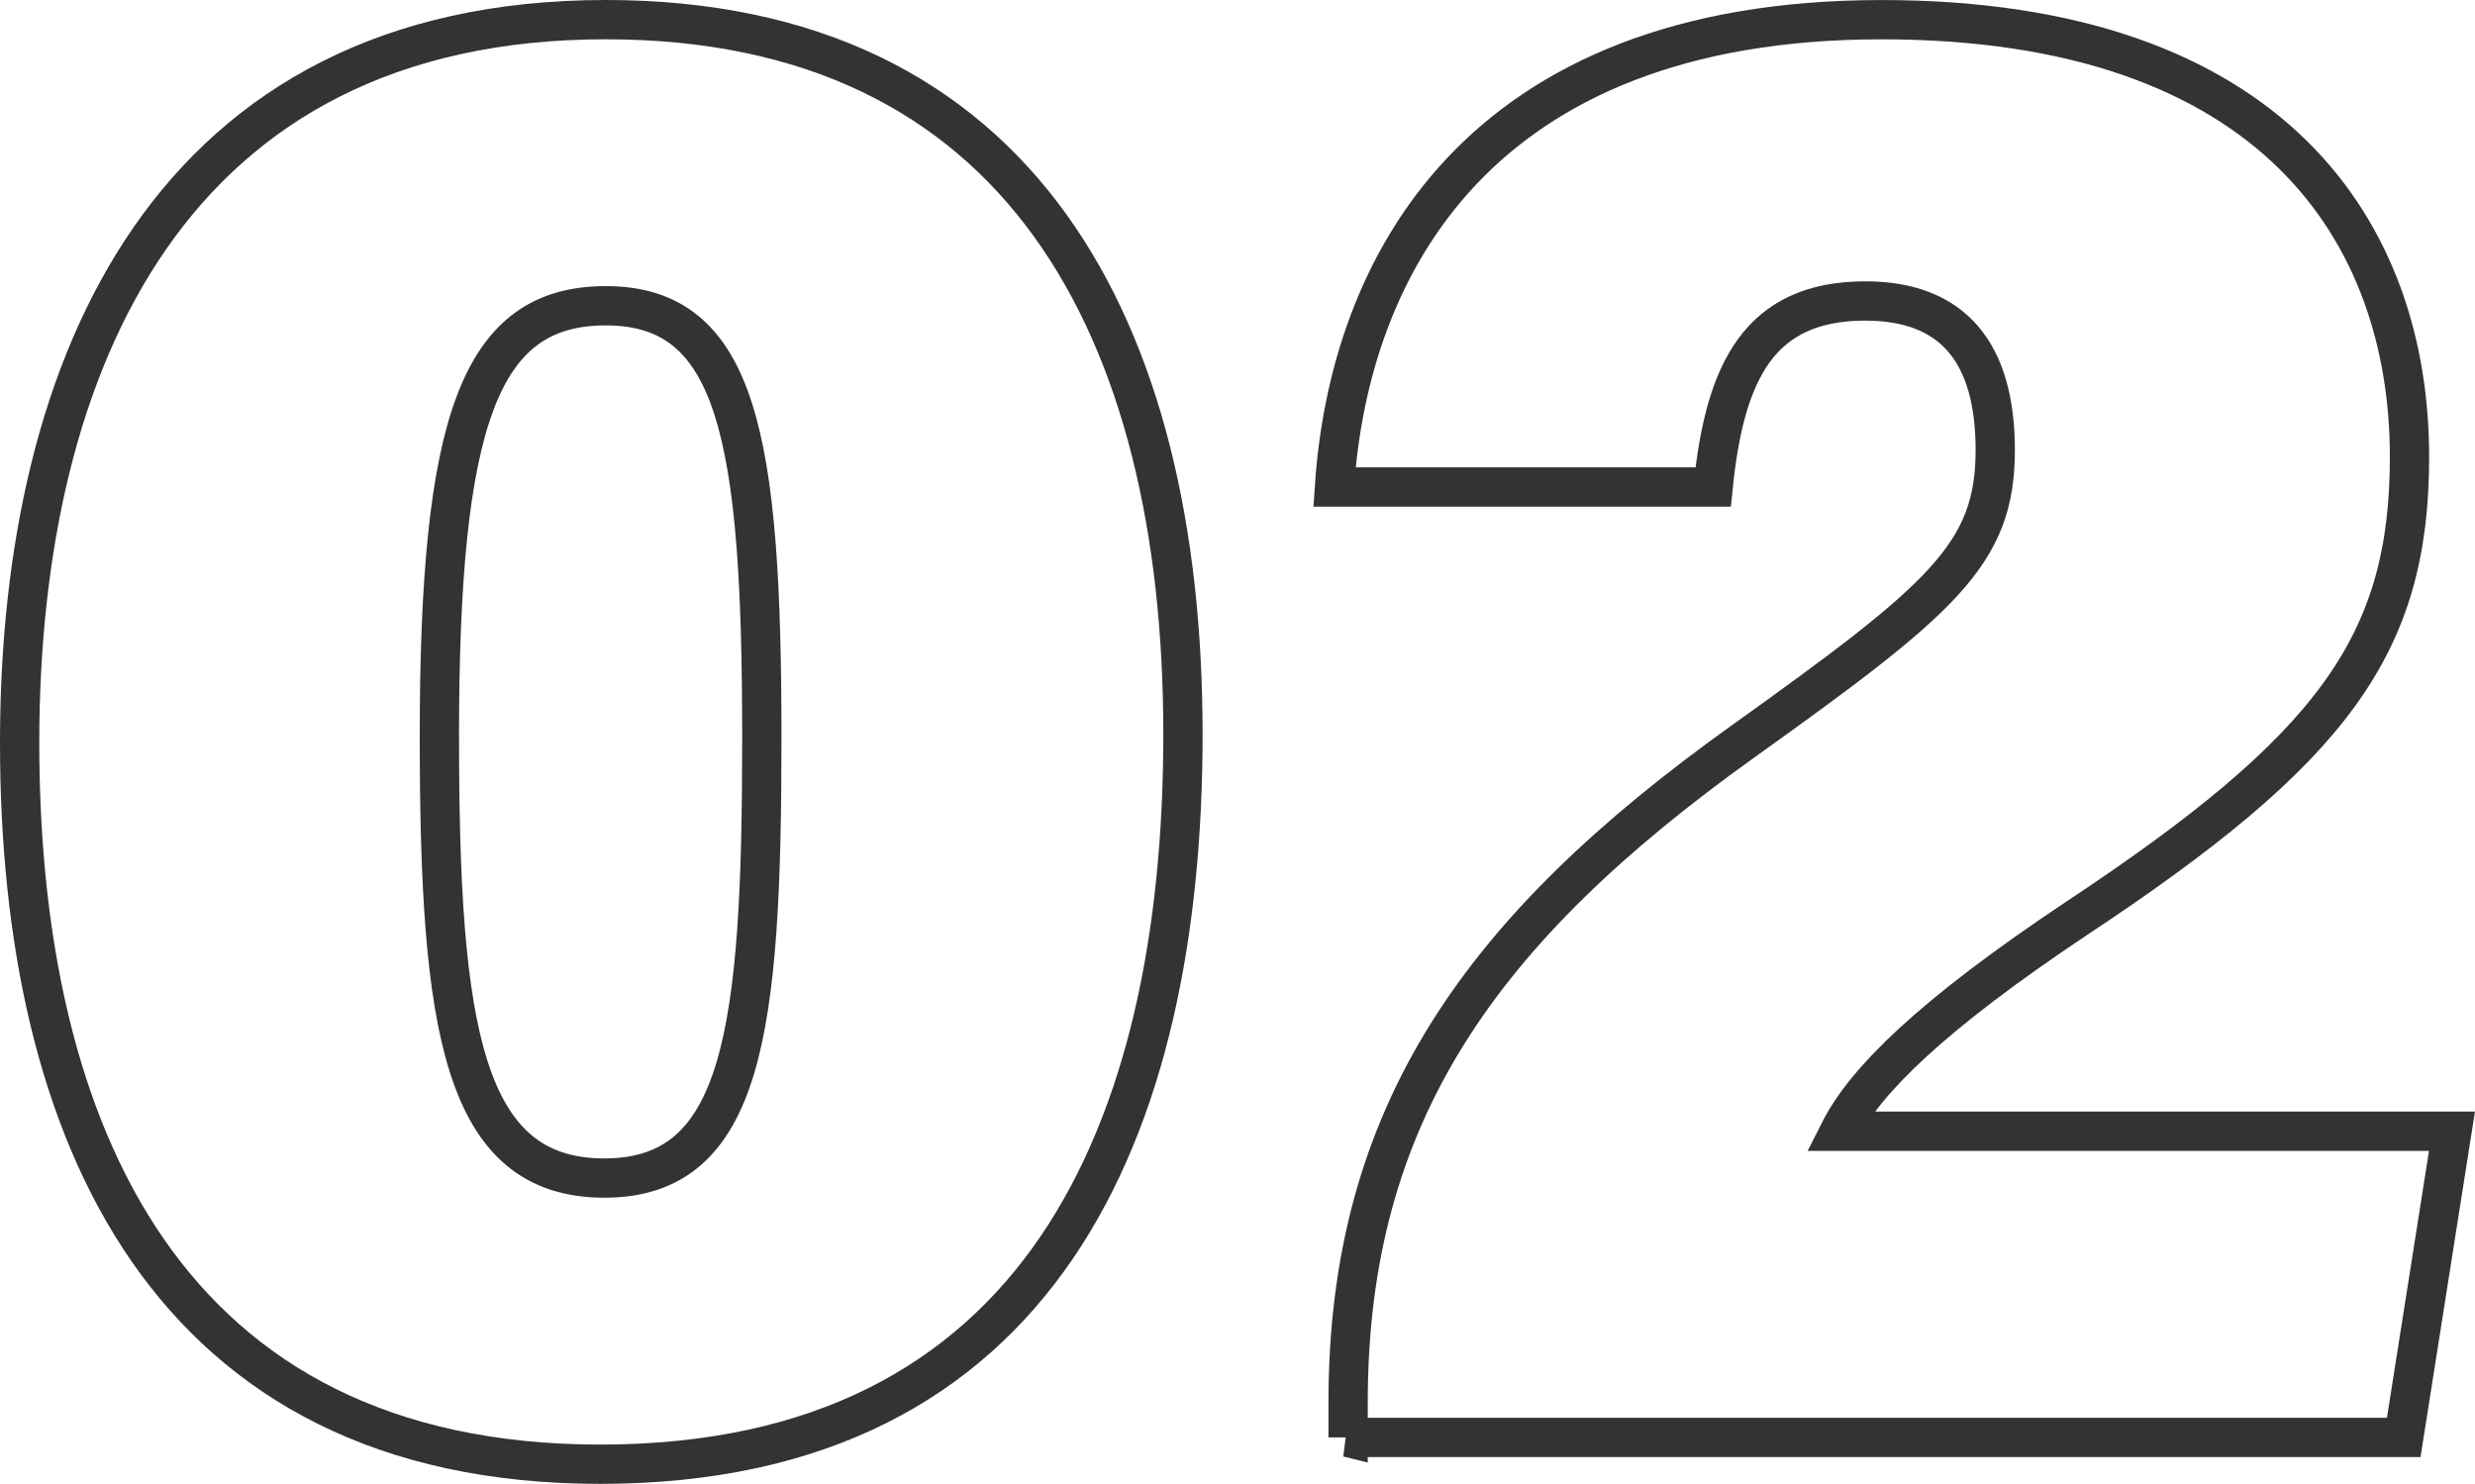
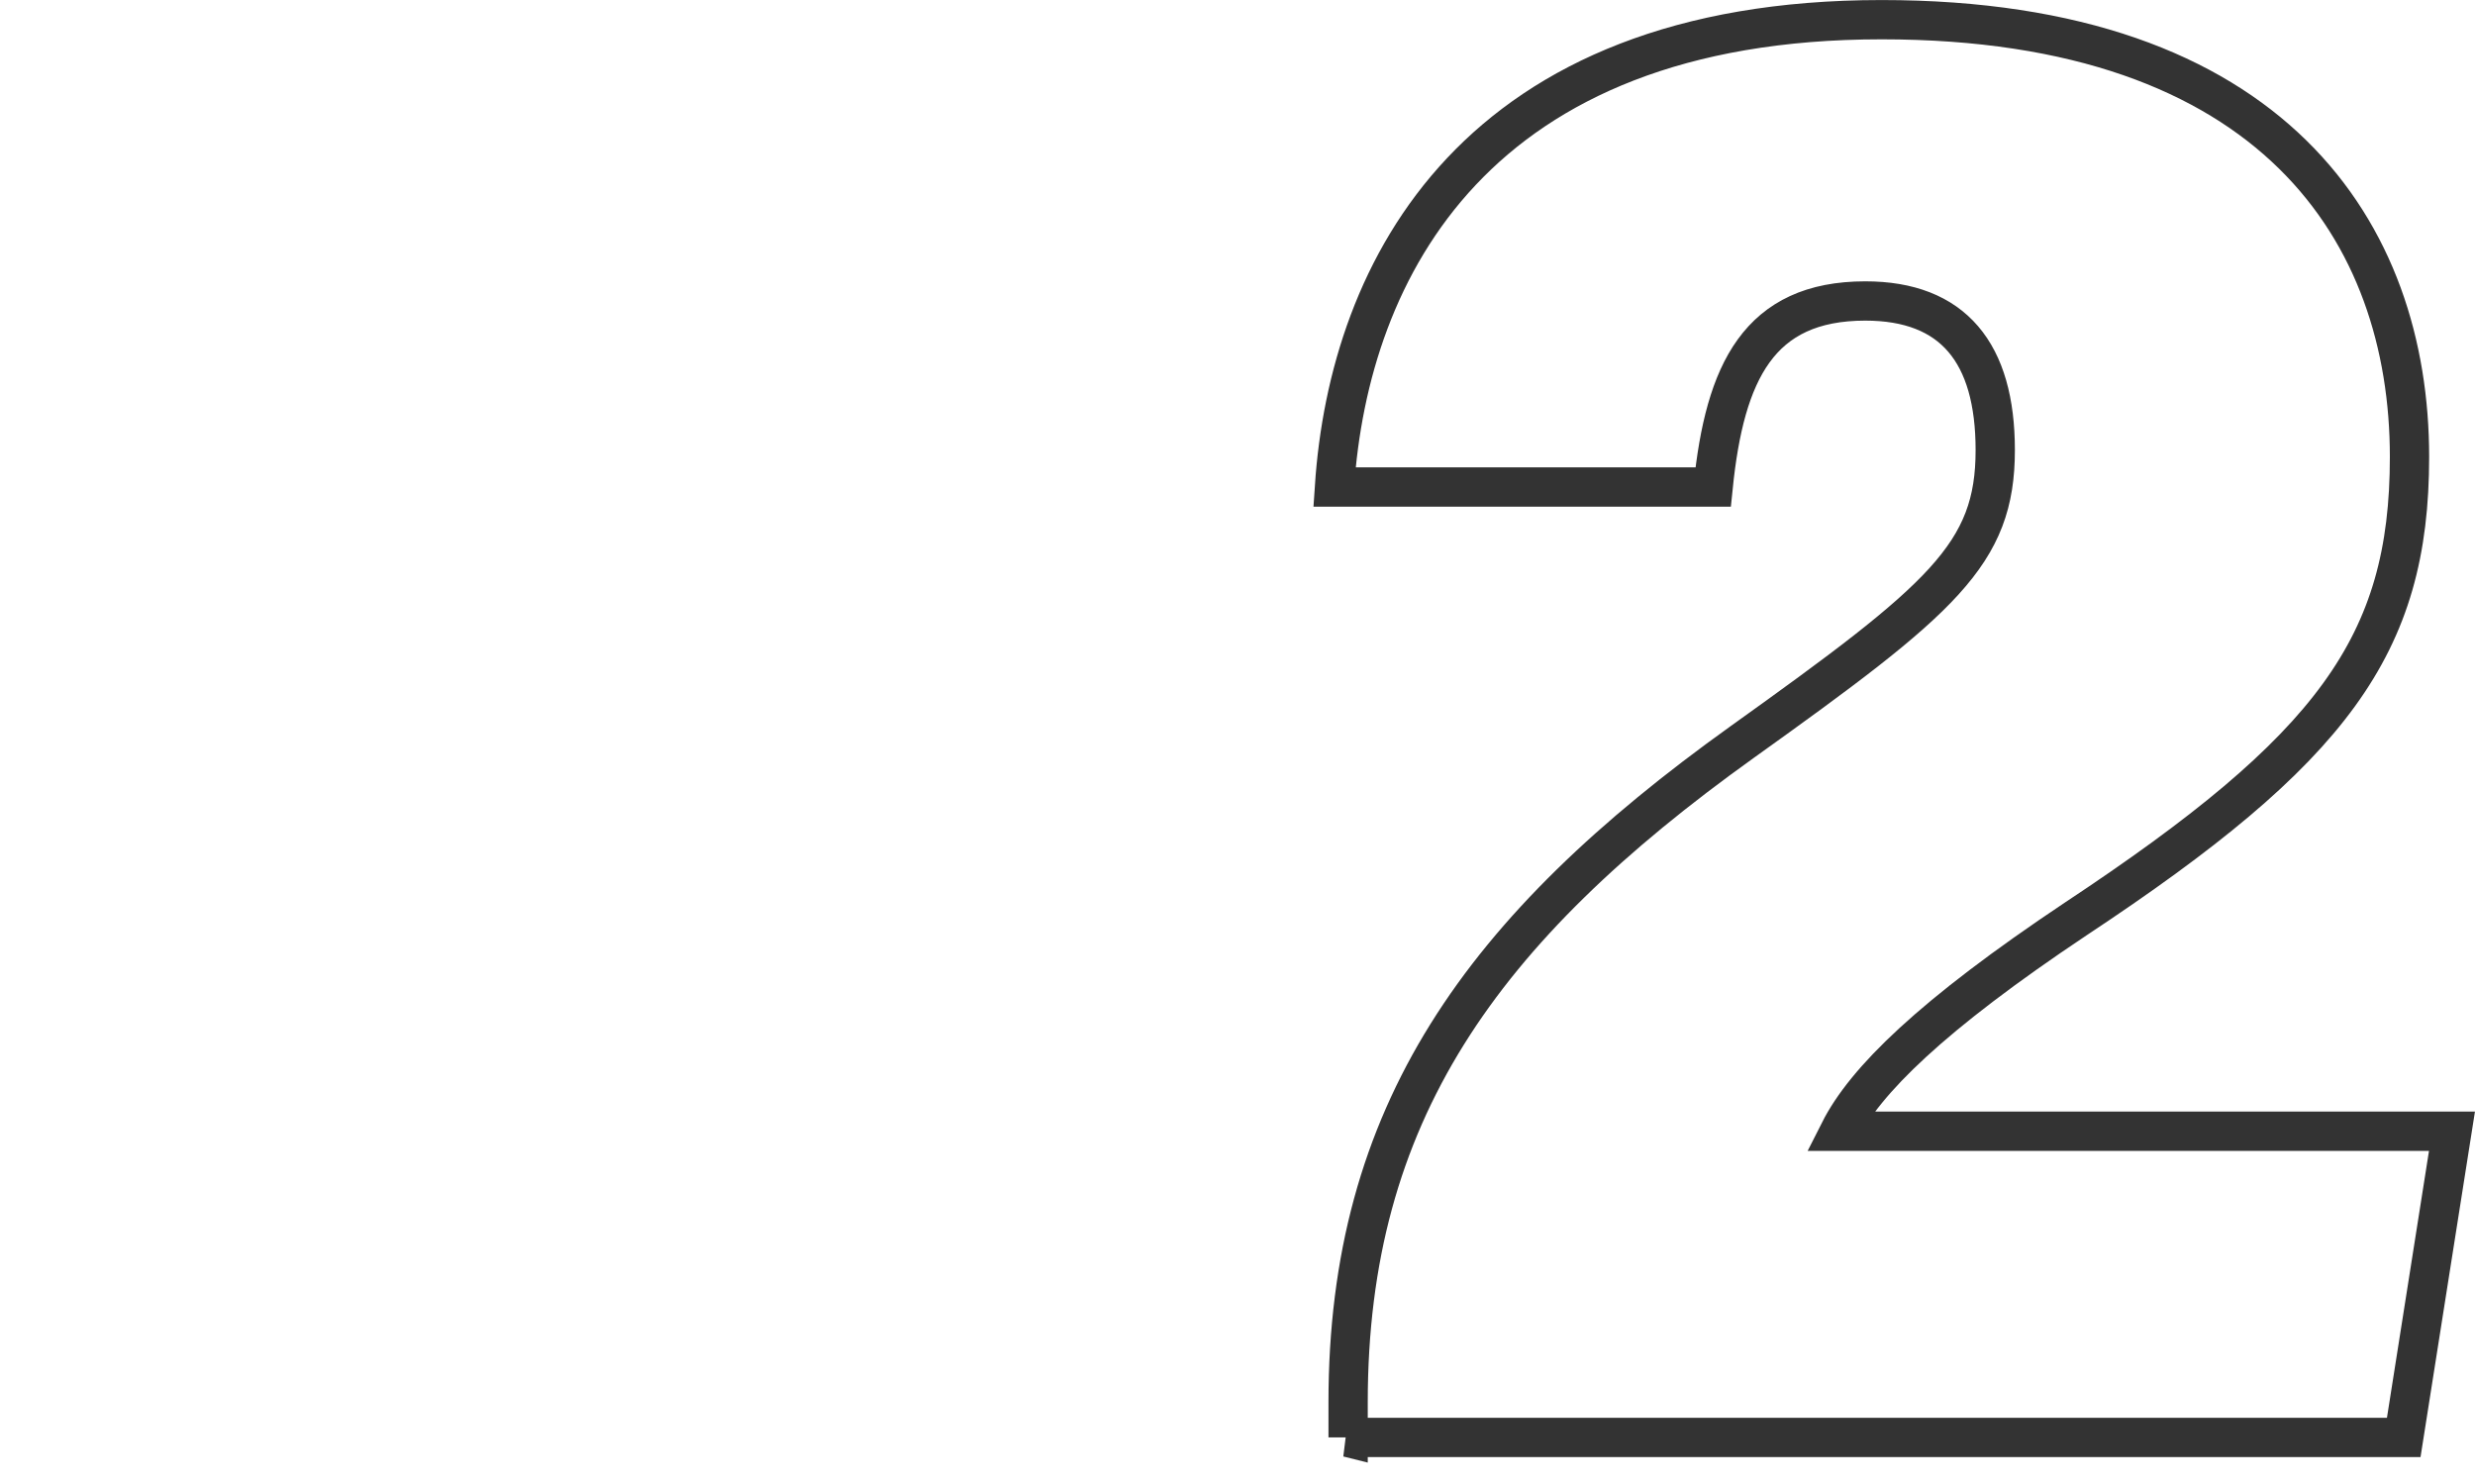
<svg xmlns="http://www.w3.org/2000/svg" id="_レイヤー_2" viewBox="0 0 105.592 63.307">
  <defs>
    <style>.cls-1{fill:none;stroke:#333;stroke-width:1.676px;}</style>
  </defs>
  <g id="_レイヤー_1-2">
-     <path class="cls-1" d="m50.469,31.325c0,16.902-6.095,31.144-24.863,31.144C7.145,62.469.838,48.366.838,31.685.838,15.406,7.332.838,25.845.838c17.692,0,24.624,13.203,24.624,30.487Zm-31.723.117c0,12.412.985,18.819,7.04,18.819,5.943,0,6.716-6.283,6.716-18.783,0-12.847-1.039-18.433-6.658-18.433-5.381,0-7.099,4.89-7.099,18.396Z" />
    <path class="cls-1" d="m57.515,61.326v-1.5c0-12.29,5.674-20.19,16.8-28.159,8.574-6.134,10.809-8.015,10.809-12.463,0-4.16-1.803-6.363-5.544-6.363-4.542,0-5.994,3.036-6.492,7.937h-16.155c.621-9.311,6.042-19.938,23.342-19.938,16.734,0,22.523,9.117,22.523,18.653,0,8.044-3.279,12.459-14.232,19.707-6.193,4.133-8.992,6.908-10.082,9.063h26.126l-2.058,13.063h-45.038Z" />
  </g>
</svg>